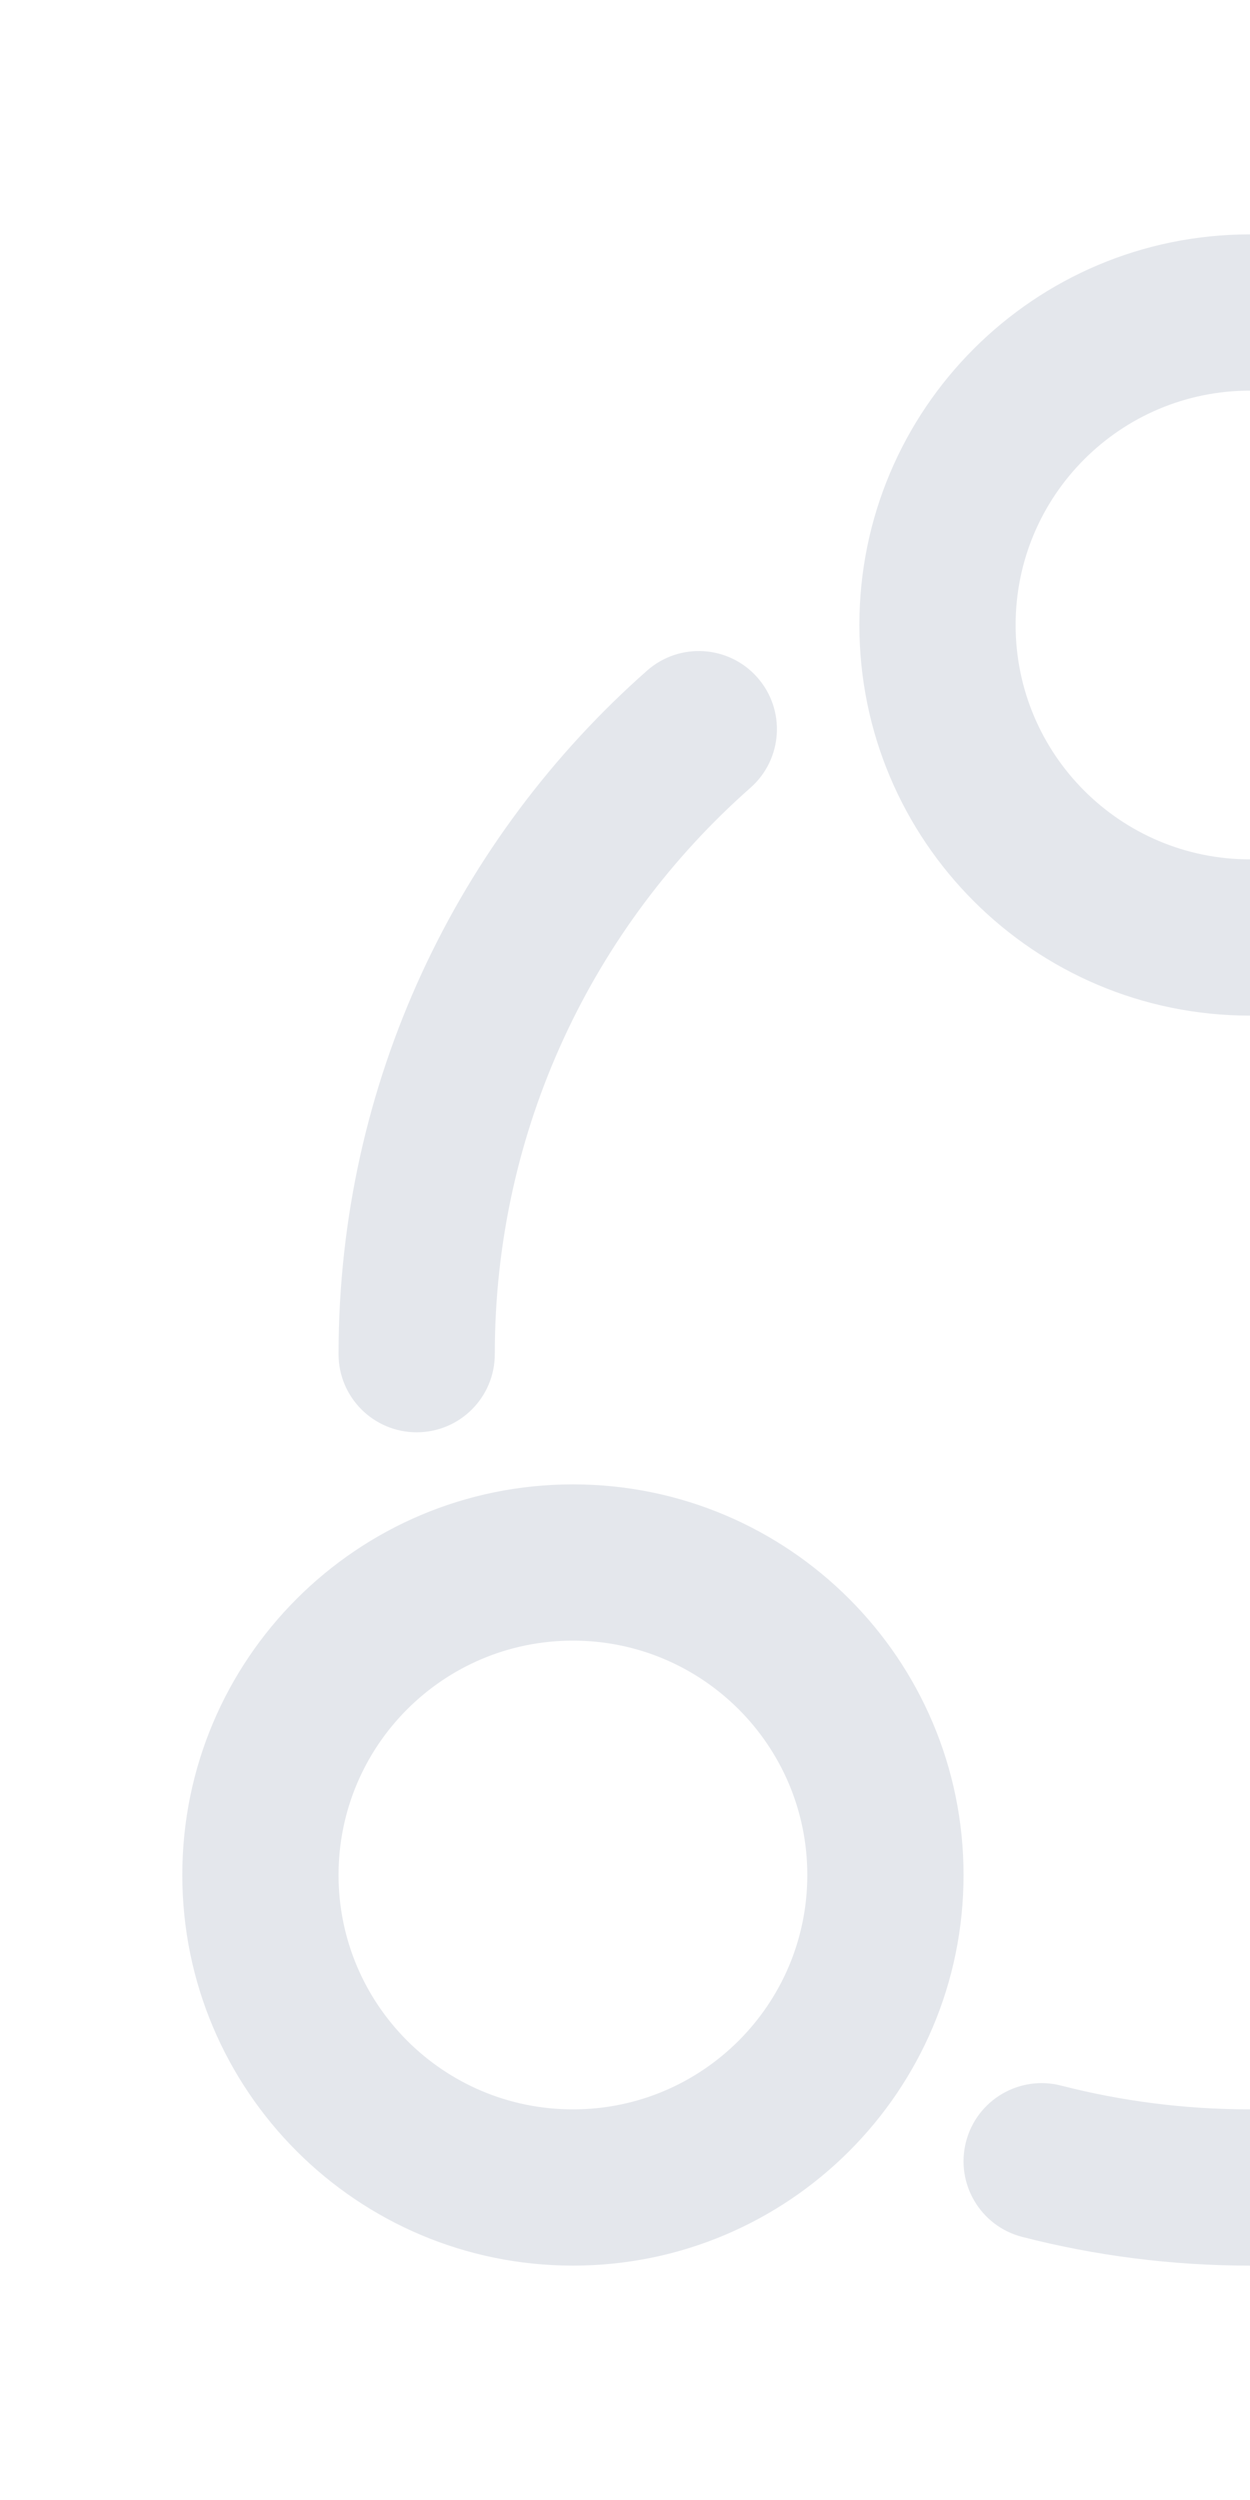
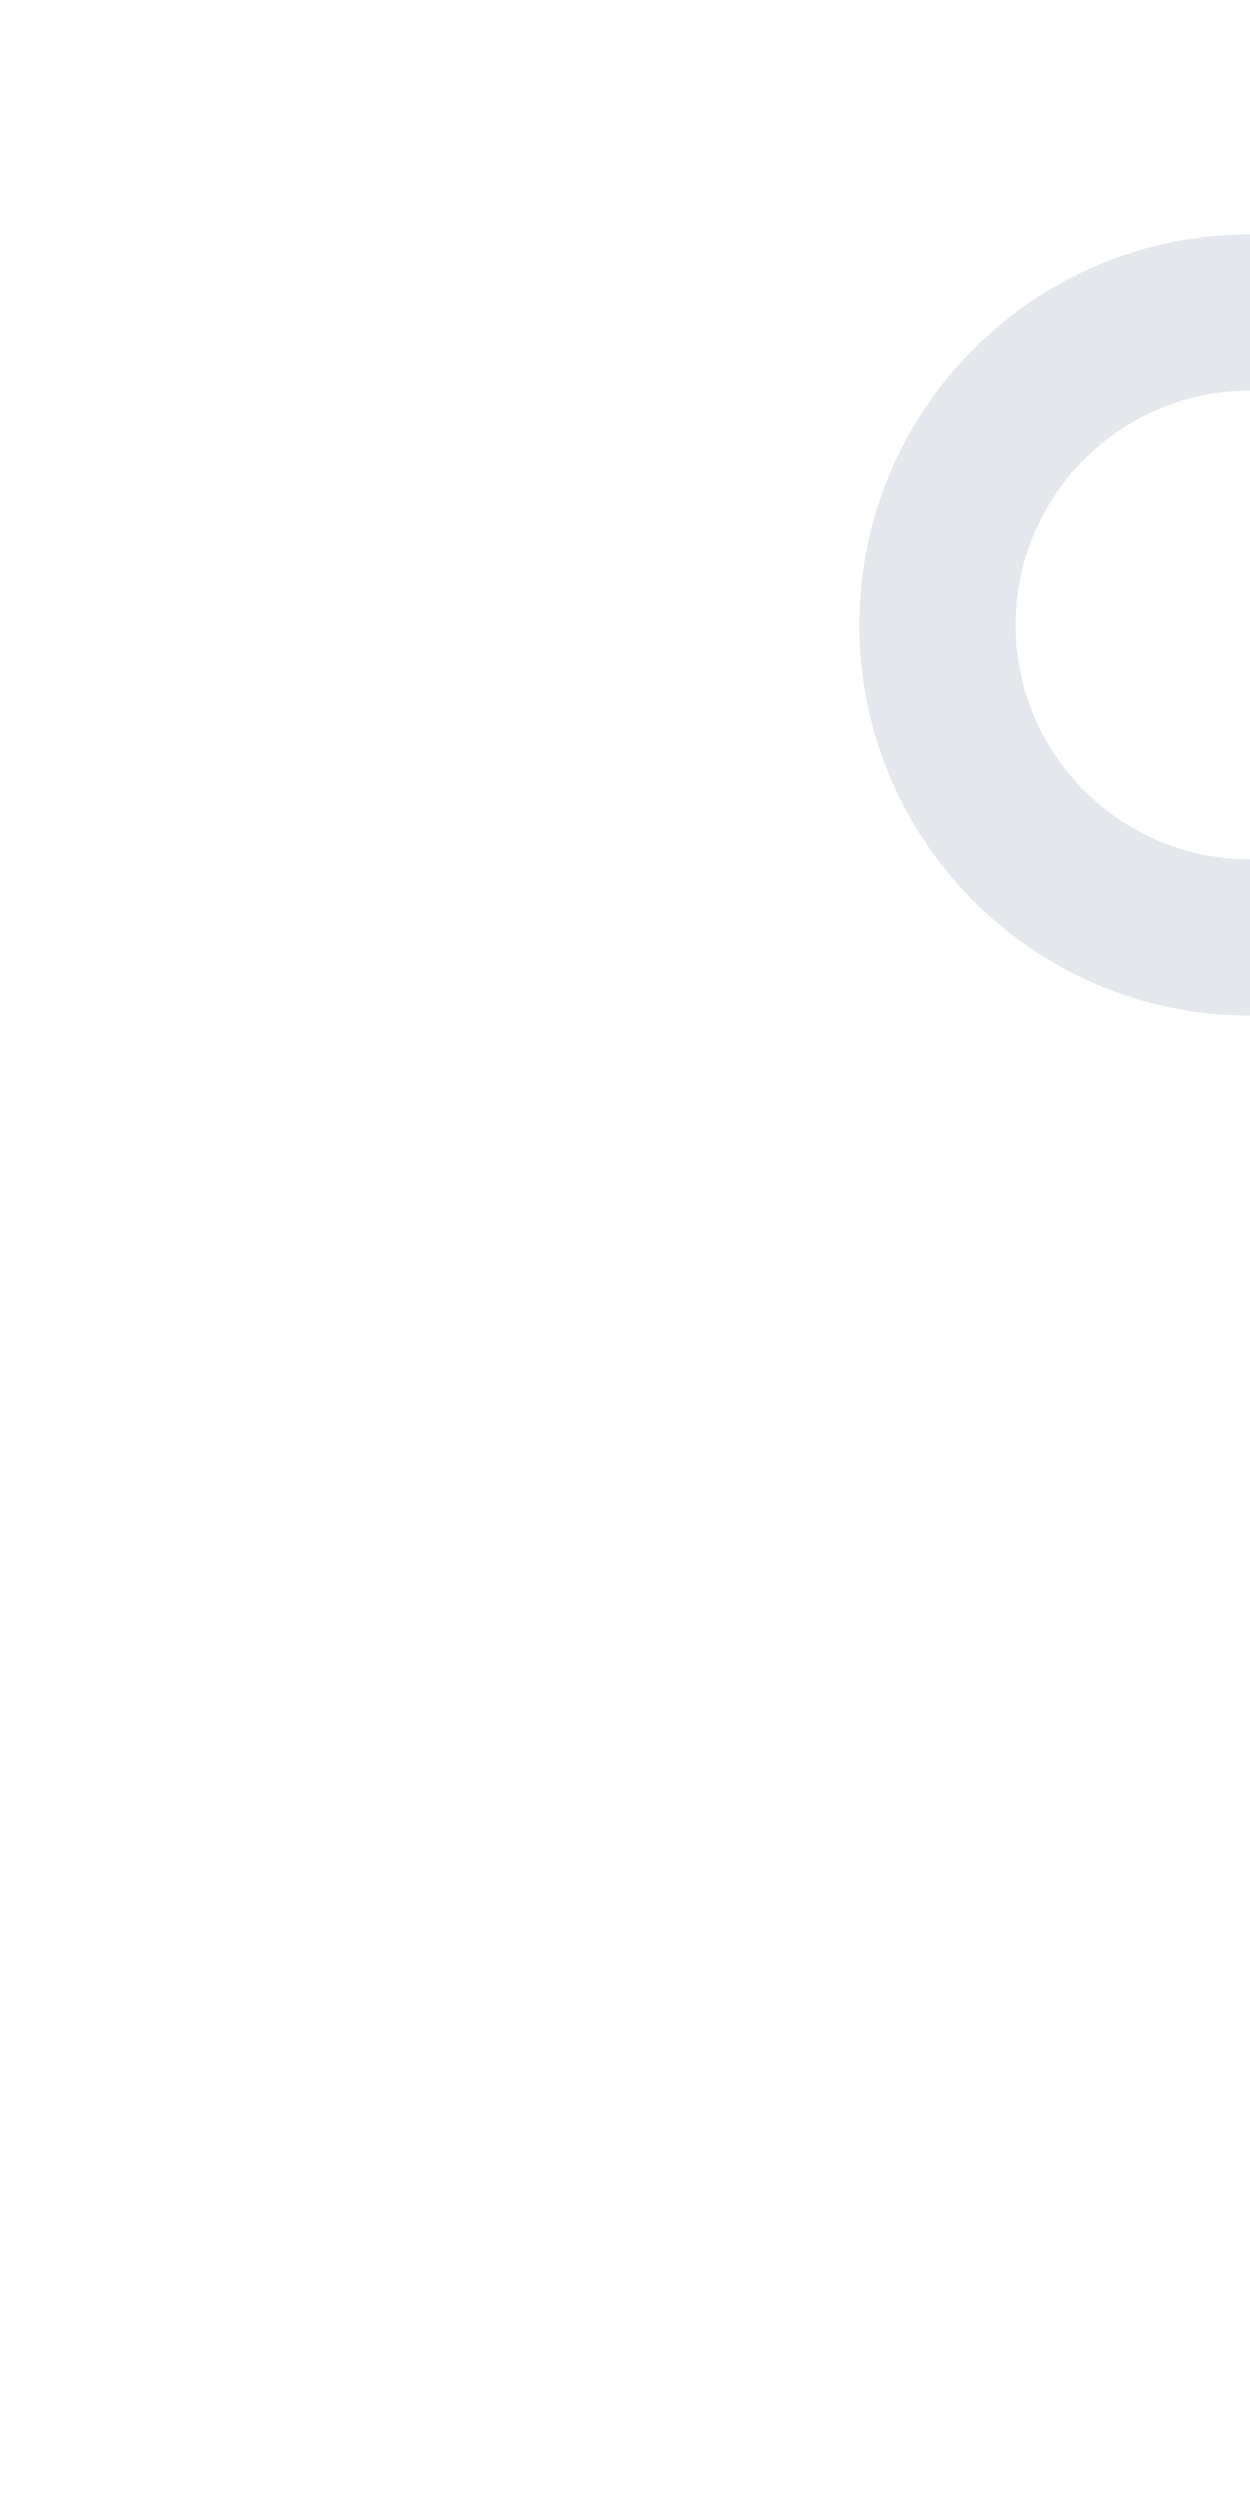
<svg xmlns="http://www.w3.org/2000/svg" width="88" height="176" viewBox="0 0 88 176" fill="none">
  <path fill-rule="evenodd" clip-rule="evenodd" d="M115.5 44C115.5 28.812 103.188 16.5 88 16.5C72.812 16.5 60.5 28.812 60.5 44C60.5 59.188 72.812 71.5 88 71.5C103.188 71.5 115.5 59.188 115.5 44ZM88 27.5C97.113 27.5 104.5 34.887 104.5 44C104.5 53.113 97.113 60.5 88 60.5C78.888 60.5 71.5 53.113 71.5 44C71.5 34.887 78.888 27.5 88 27.5Z" fill="#E4E7EC" />
-   <path fill-rule="evenodd" clip-rule="evenodd" d="M67.834 132C67.834 116.812 55.521 104.5 40.334 104.5C25.146 104.5 12.834 116.812 12.834 132C12.834 147.188 25.146 159.5 40.334 159.5C55.521 159.5 67.834 147.188 67.834 132ZM40.334 115.5C49.446 115.5 56.834 122.887 56.834 132C56.834 141.113 49.446 148.5 40.334 148.5C31.221 148.5 23.834 141.113 23.834 132C23.834 122.887 31.221 115.5 40.334 115.5Z" fill="#E4E7EC" />
-   <path fill-rule="evenodd" clip-rule="evenodd" d="M135.667 104.5C150.855 104.5 163.167 116.812 163.167 132C163.167 147.188 150.855 159.5 135.667 159.5C120.479 159.5 108.167 147.188 108.167 132C108.167 116.812 120.479 104.5 135.667 104.5ZM152.167 132C152.167 122.887 144.78 115.5 135.667 115.5C126.554 115.5 119.167 122.887 119.167 132C119.167 141.113 126.554 148.5 135.667 148.5C144.78 148.5 152.167 141.113 152.167 132Z" fill="#E4E7EC" />
-   <path d="M52.834 55.457C55.112 53.447 55.329 49.971 53.319 47.694C51.309 45.416 47.833 45.2 45.555 47.21C32.243 58.959 23.834 76.168 23.834 95.334C23.834 98.371 26.296 100.834 29.334 100.834C32.371 100.834 34.834 98.371 34.834 95.334C34.834 79.455 41.788 65.207 52.834 55.457Z" fill="#E4E7EC" />
  <path d="M130.445 47.21C128.168 45.2 124.692 45.416 122.682 47.694C120.672 49.971 120.888 53.447 123.166 55.457C134.213 65.207 141.167 79.455 141.167 95.334C141.167 98.371 143.629 100.834 146.667 100.834C149.704 100.834 152.167 98.371 152.167 95.334C152.167 76.168 143.757 58.959 130.445 47.21Z" fill="#E4E7EC" />
-   <path d="M74.704 146.826C71.763 146.068 68.764 147.839 68.007 150.781C67.25 153.723 69.021 156.721 71.963 157.478C77.094 158.799 82.469 159.5 88 159.5C93.531 159.5 98.906 158.799 104.038 157.478C106.979 156.721 108.75 153.723 107.993 150.781C107.236 147.839 104.238 146.068 101.296 146.826C97.052 147.918 92.598 148.5 88 148.5C83.402 148.5 78.948 147.918 74.704 146.826Z" fill="#E4E7EC" />
</svg>